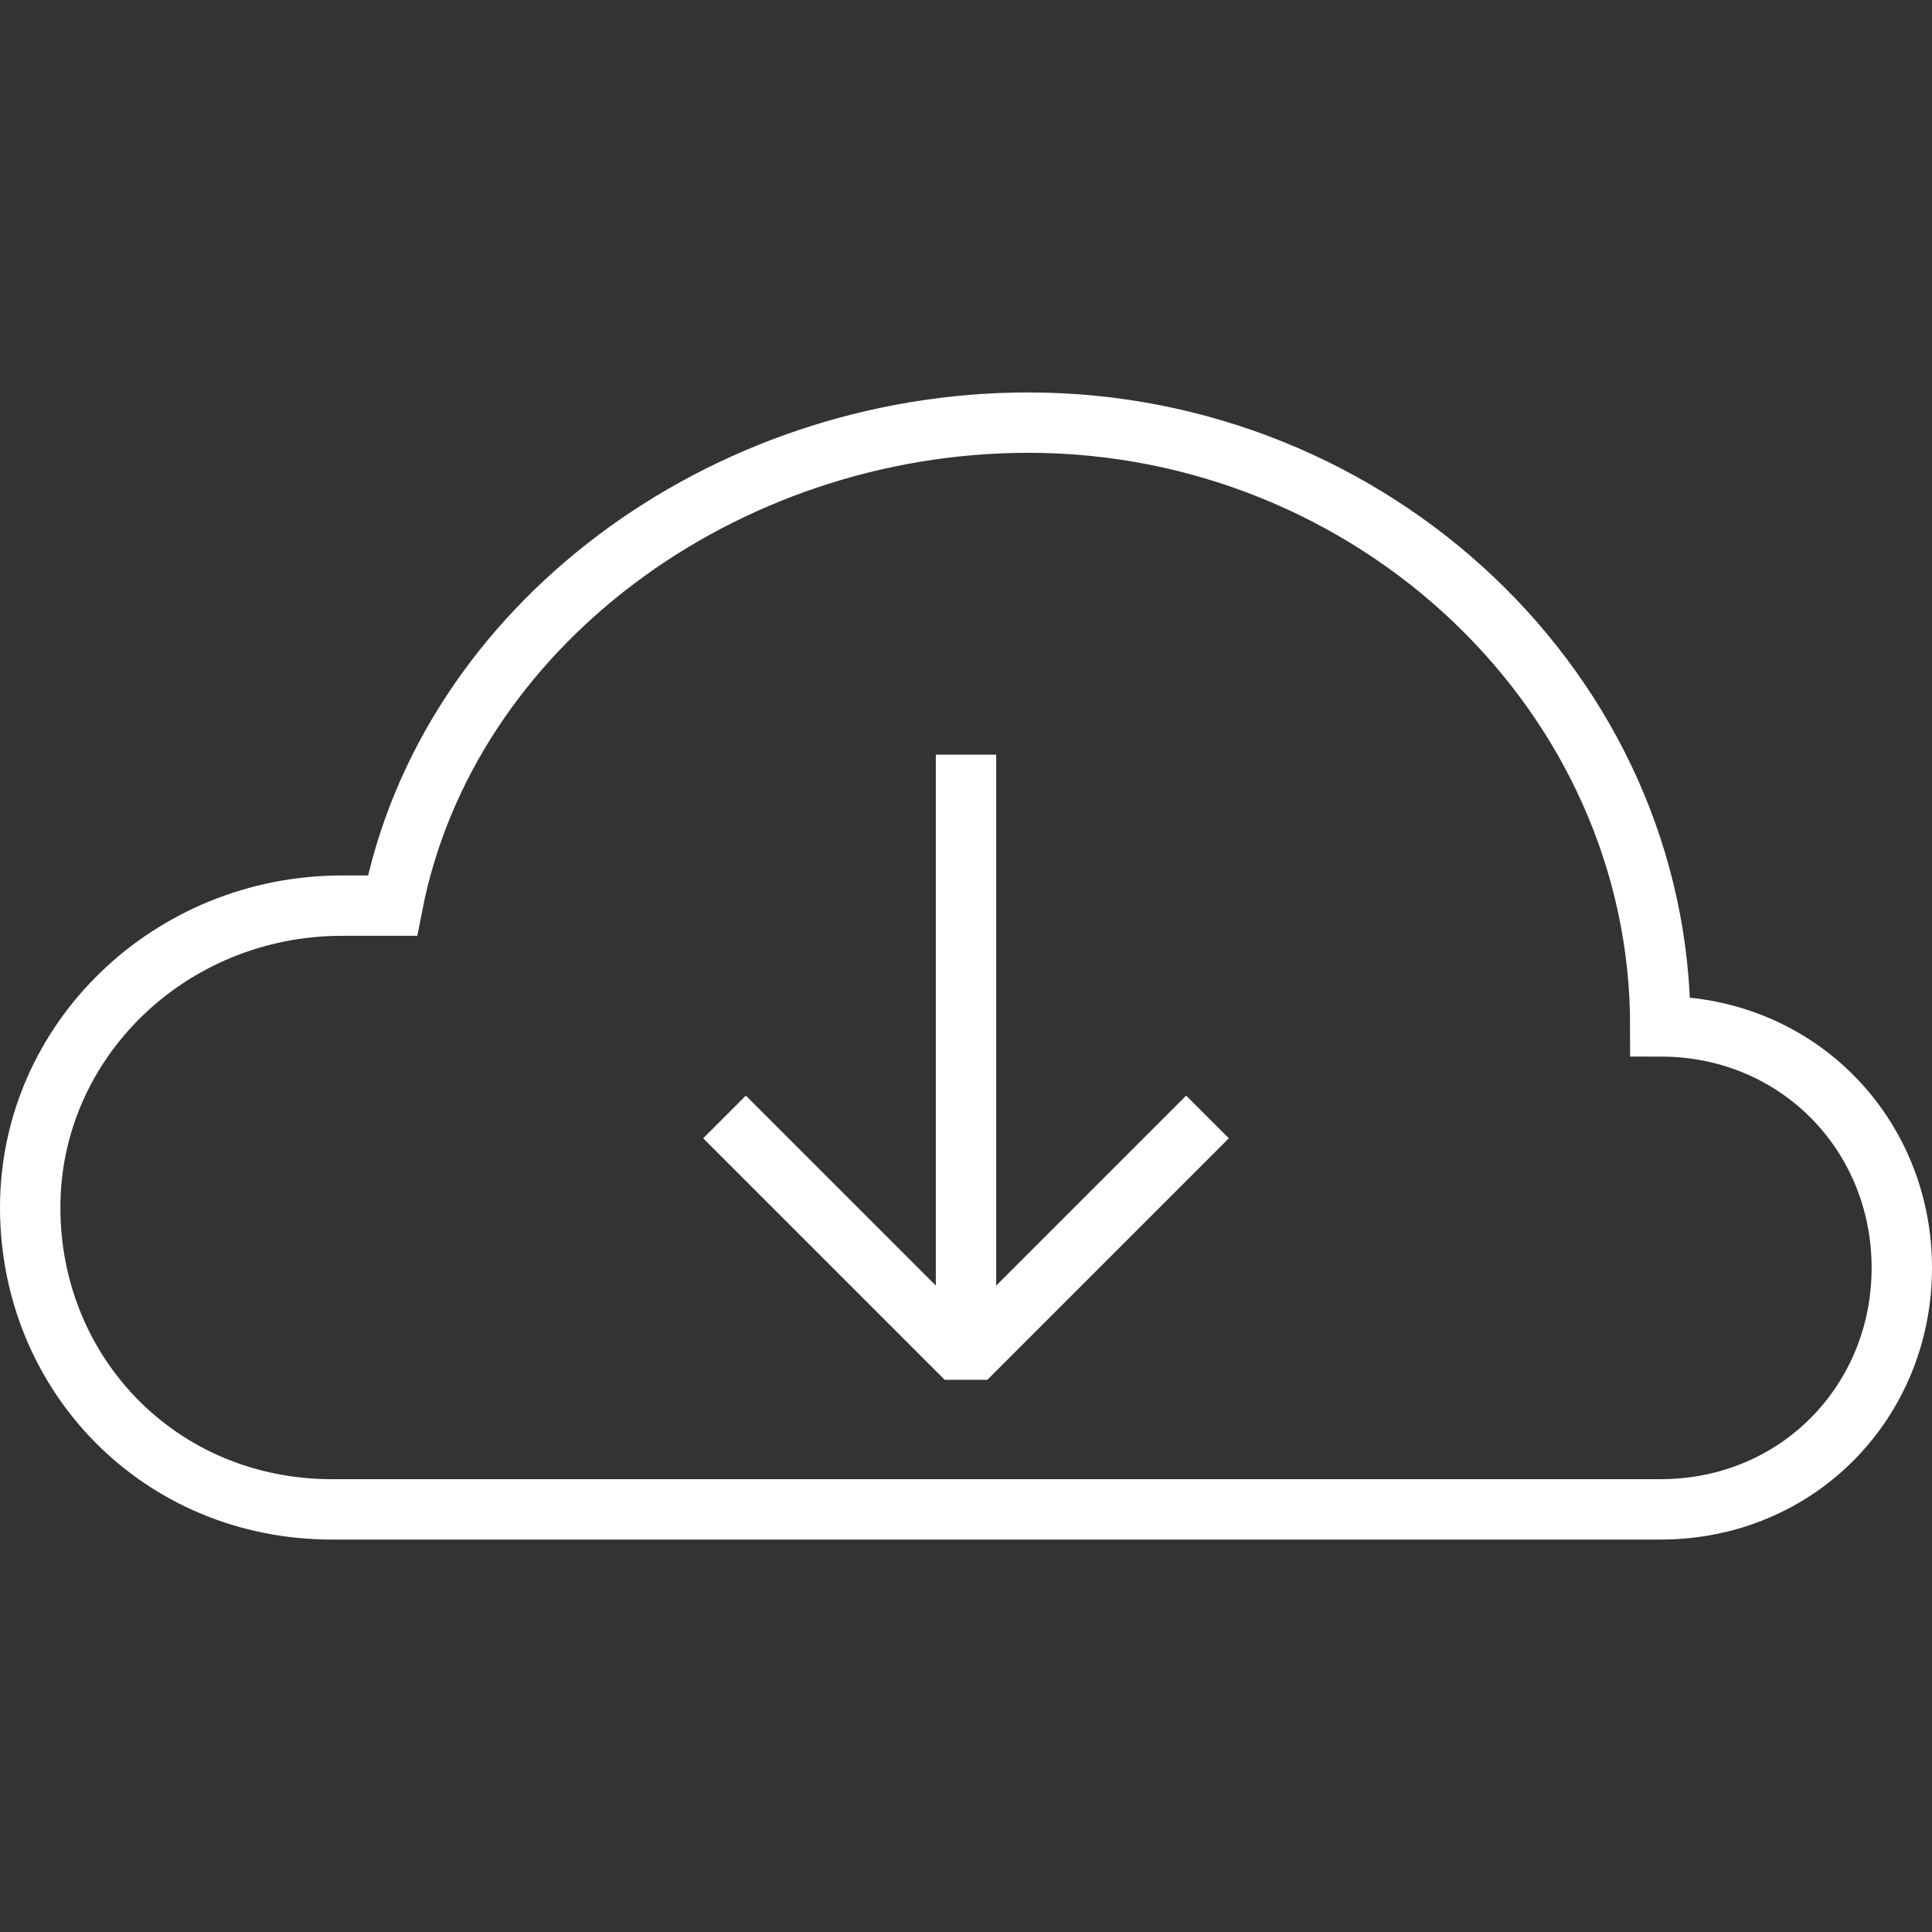
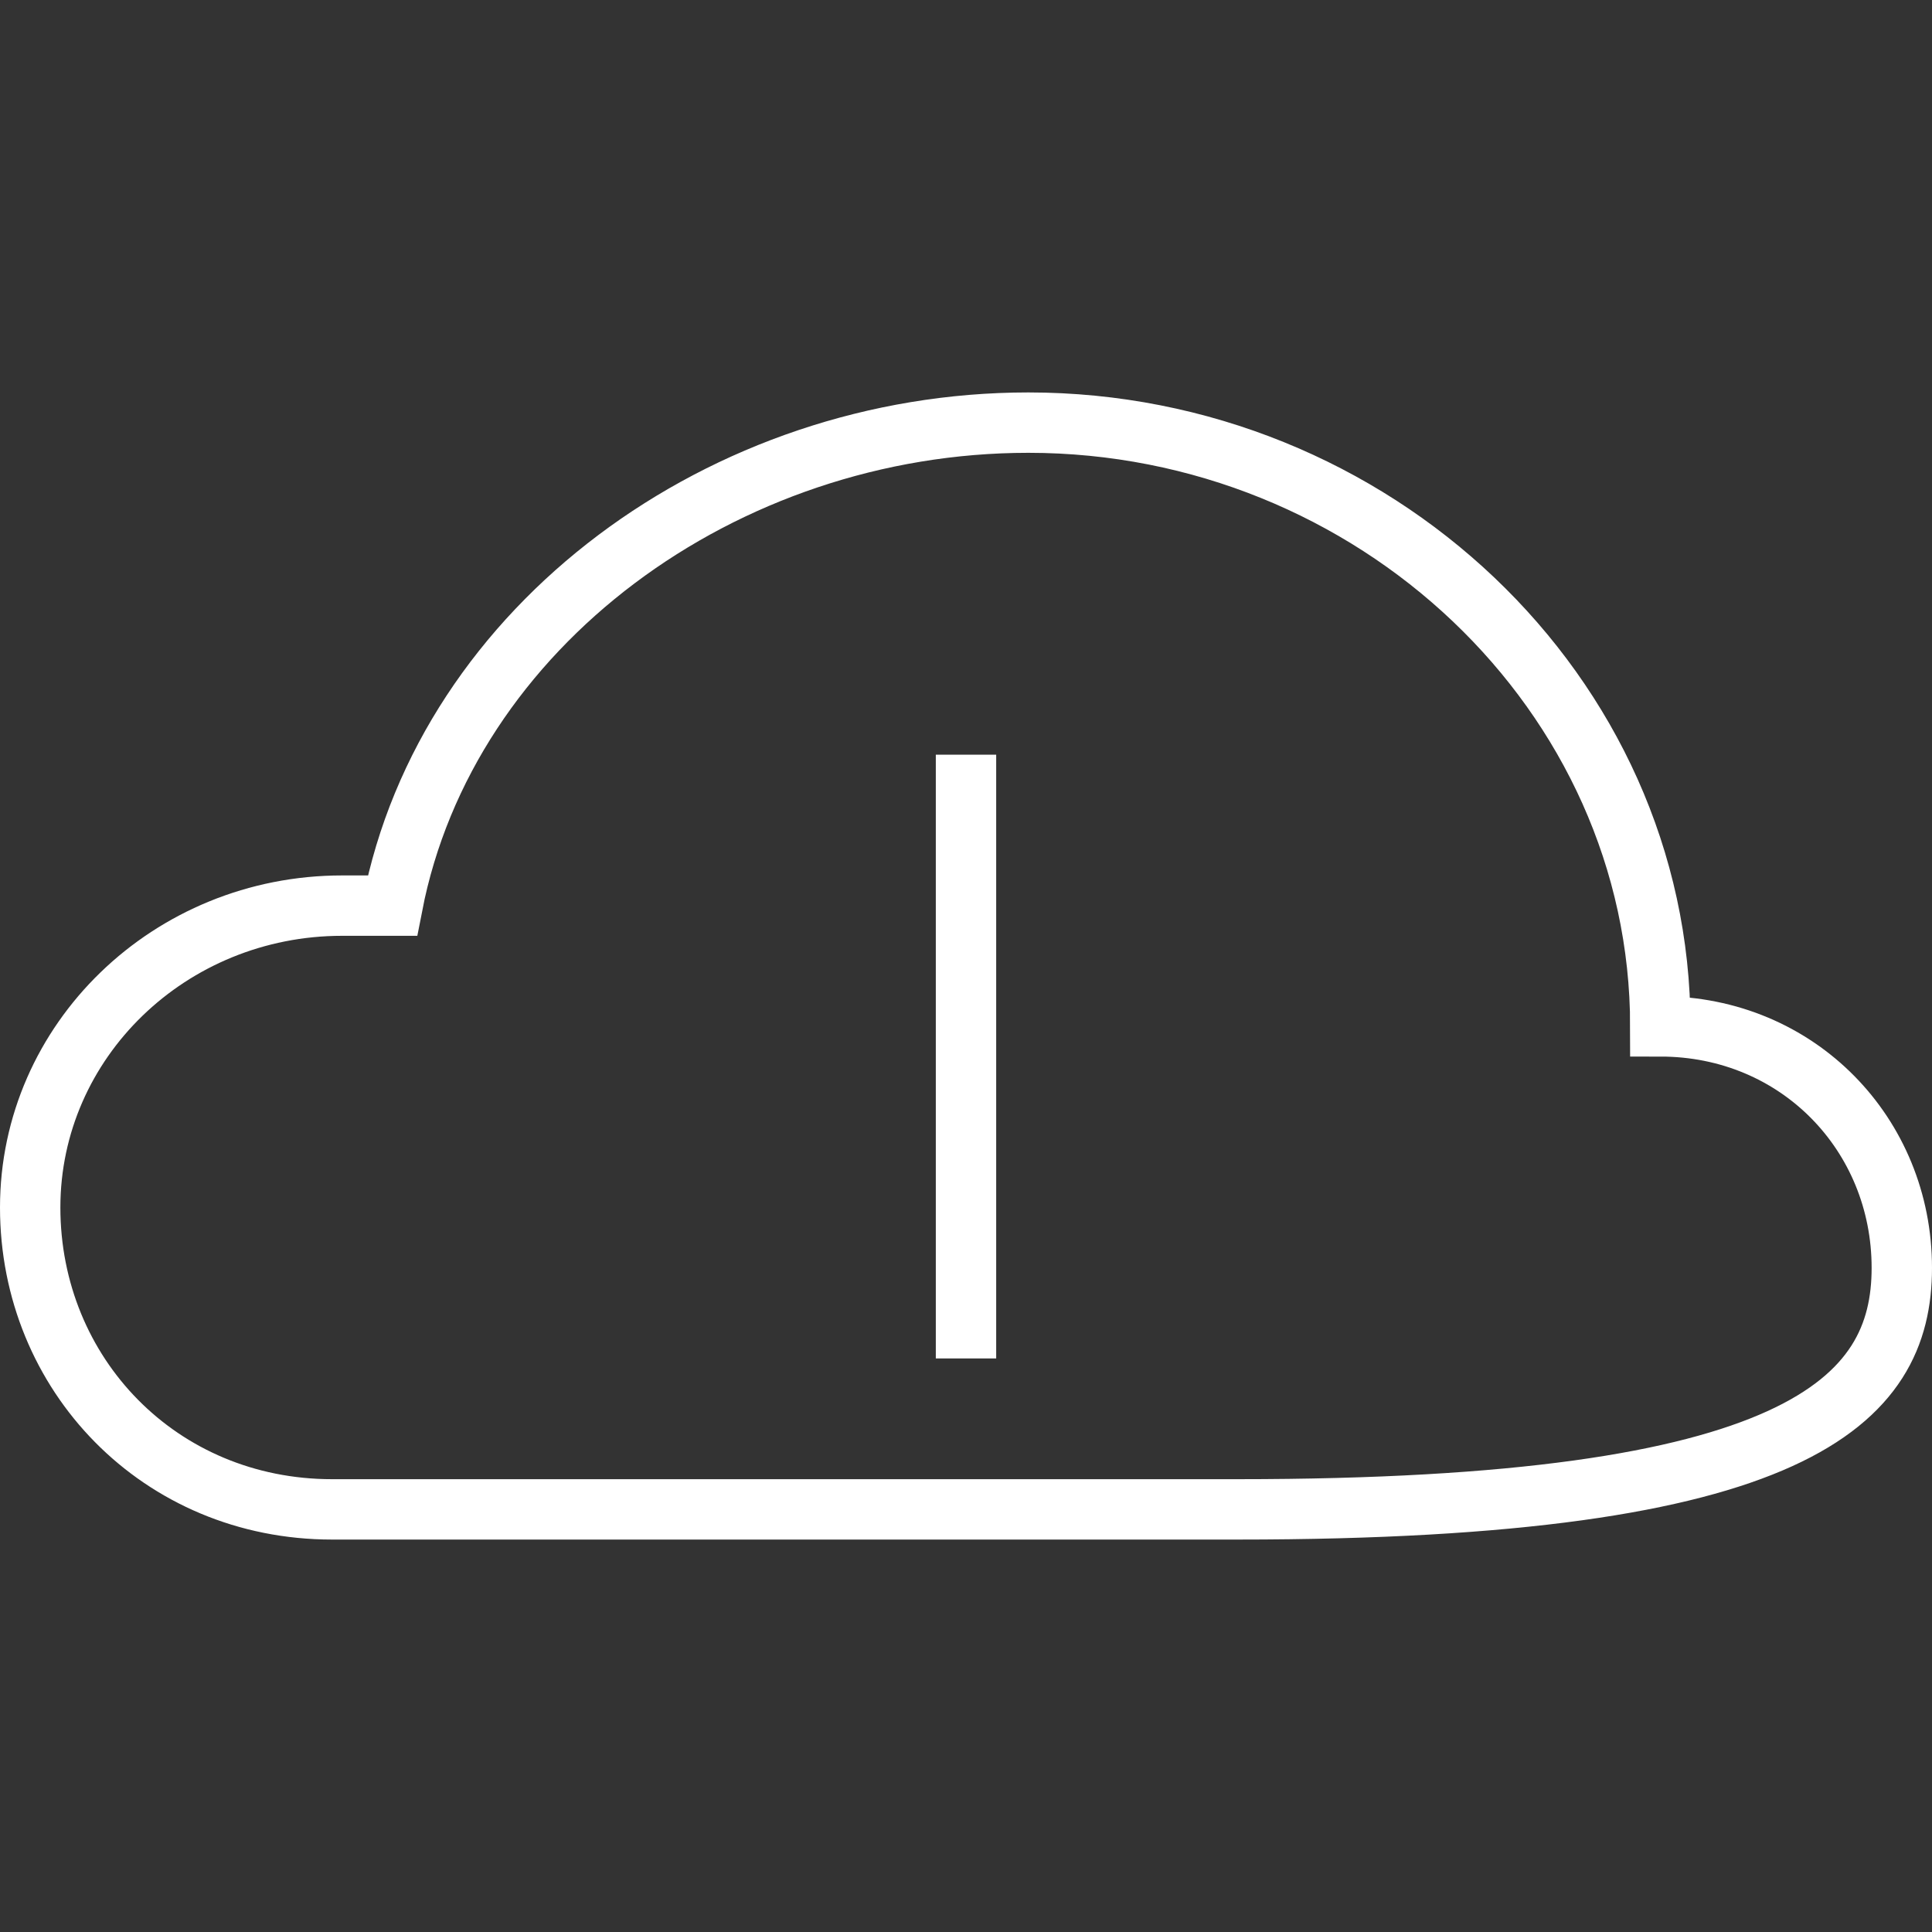
<svg xmlns="http://www.w3.org/2000/svg" width="100%" height="100%" viewBox="0 0 64 64" xml:space="preserve" style="fill-rule:evenodd;clip-rule:evenodd;stroke-miterlimit:10;">
  <rect x="0" y="0" width="64" height="64" fill="#333333" stroke="none" />
-   <path d="M41,50L55,50C59.565,50 63,46.418 63,42C63,37.582 59.565,34 55,34C55,22.954 45.48,14 34.066,14C23.966,14 14.8,20.732 13,30L11.333,30C5.626,30 1,34.477 1,40C1,45.523 5.293,50 11,50L41,50" style="fill:none;fill-rule:nonzero;stroke:white;stroke-width:2px;" />
-   <path d="M40,37L32,45L24,37" style="fill:none;fill-rule:nonzero;stroke:white;stroke-width:2px;stroke-linejoin:bevel;" />
+   <path d="M41,50C59.565,50 63,46.418 63,42C63,37.582 59.565,34 55,34C55,22.954 45.48,14 34.066,14C23.966,14 14.8,20.732 13,30L11.333,30C5.626,30 1,34.477 1,40C1,45.523 5.293,50 11,50L41,50" style="fill:none;fill-rule:nonzero;stroke:white;stroke-width:2px;" />
  <g>
    <path d="M32,45L32,25" style="fill:none;fill-rule:nonzero;stroke:white;stroke-width:2px;" />
  </g>
</svg>